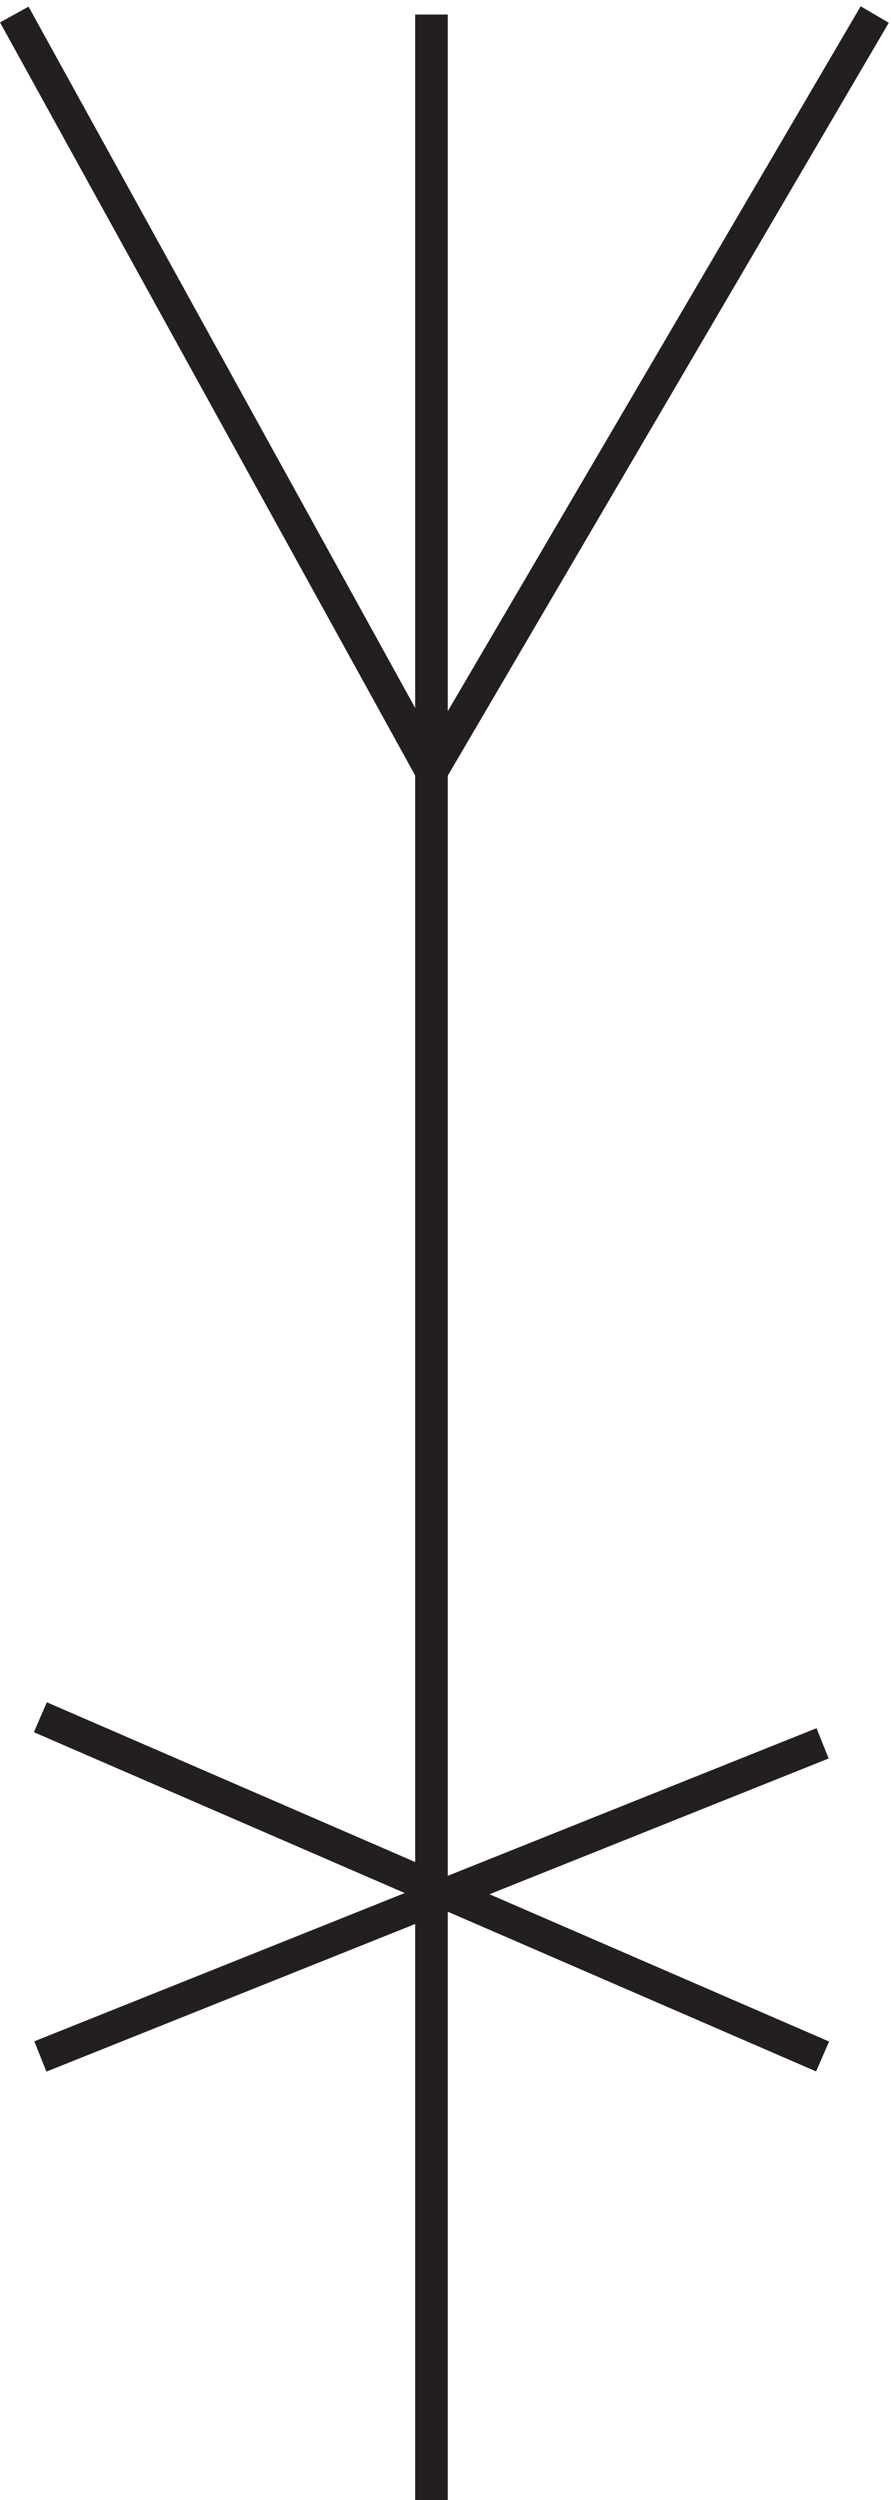
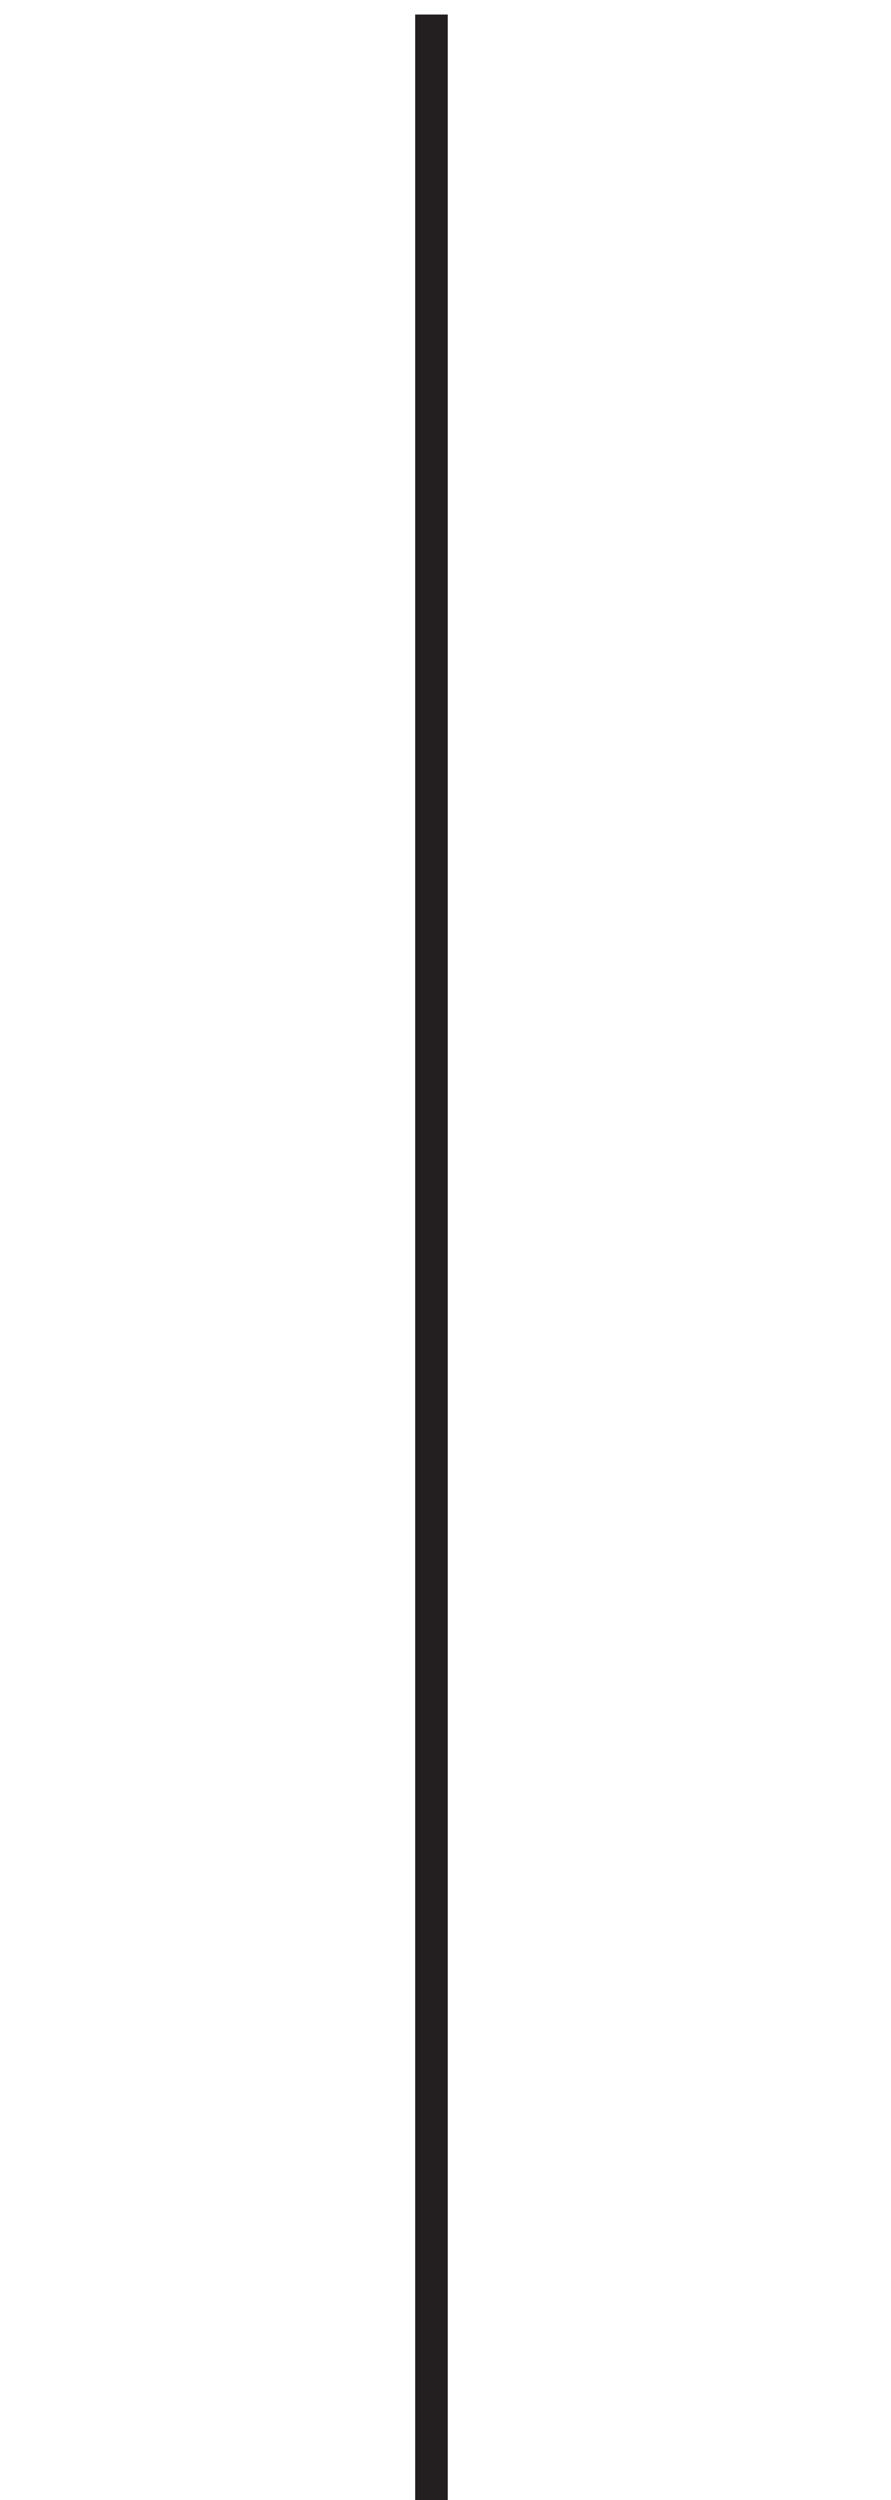
<svg xmlns="http://www.w3.org/2000/svg" xml:space="preserve" width="27.269" height="76.453">
-   <path d="M99.332 574.668V3.168m0 397.5 102 174m-102-174-96 174m6-469.504 180 72m-180 6 180-78" style="fill:none;stroke:#231f20;stroke-width:7.5;stroke-linecap:butt;stroke-linejoin:miter;stroke-miterlimit:10;stroke-dasharray:none;stroke-opacity:1" transform="matrix(.133 0 0 -.133 -.006 76.875)" />
+   <path d="M99.332 574.668V3.168m-102-174-96 174m6-469.504 180 72m-180 6 180-78" style="fill:none;stroke:#231f20;stroke-width:7.5;stroke-linecap:butt;stroke-linejoin:miter;stroke-miterlimit:10;stroke-dasharray:none;stroke-opacity:1" transform="matrix(.133 0 0 -.133 -.006 76.875)" />
</svg>